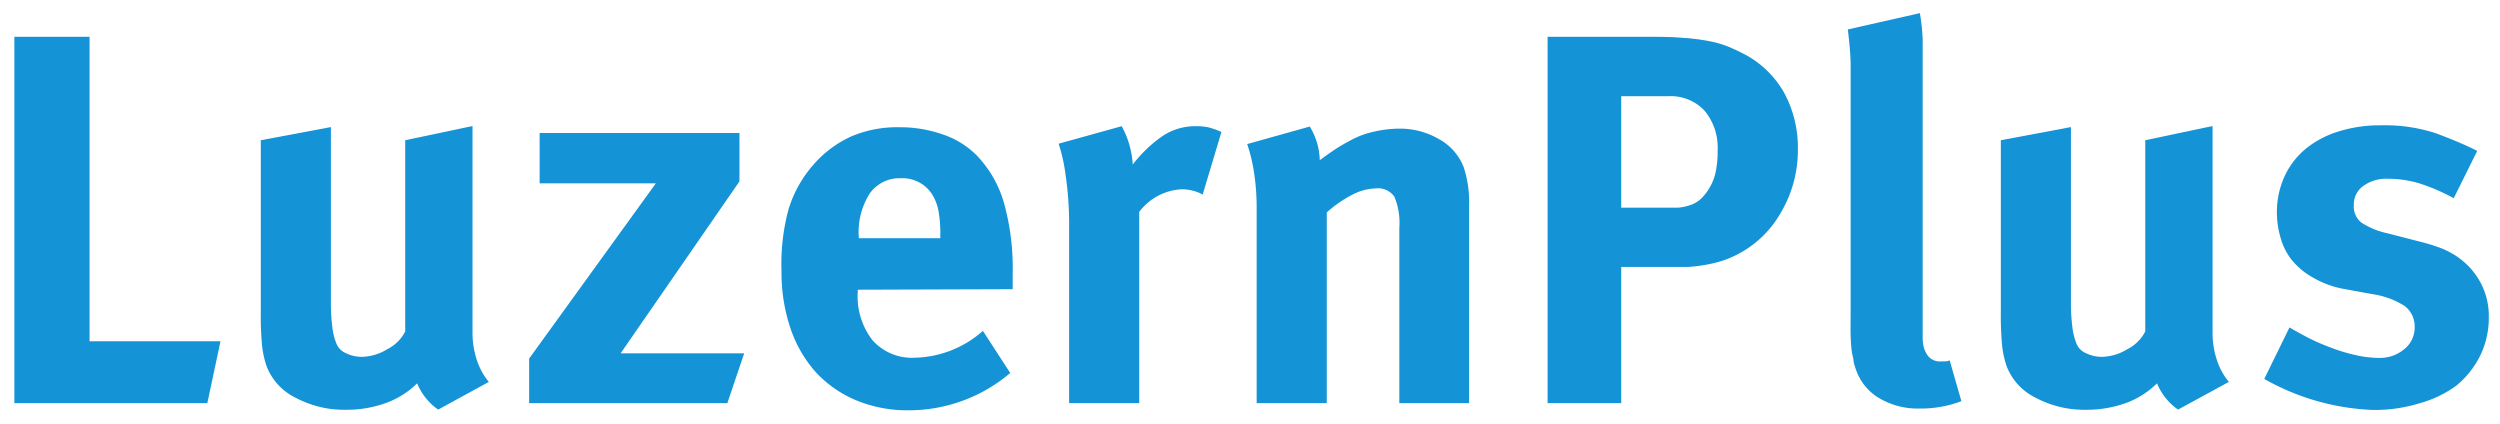
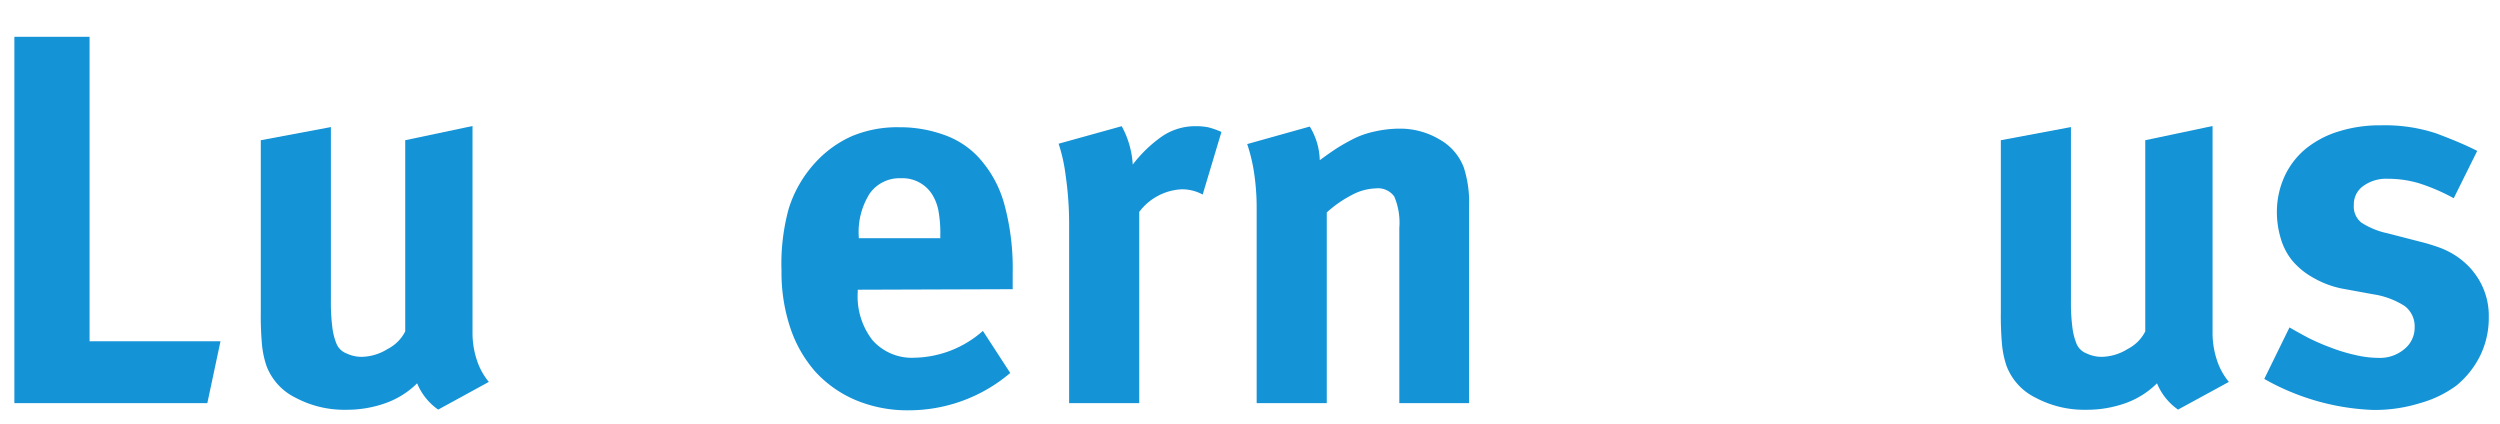
<svg xmlns="http://www.w3.org/2000/svg" viewBox="0 0 142.64 24.18" preserveAspectRatio="xMinYMid">
  <defs>
    <style>.cls-1{fill:#1493d7;}</style>
  </defs>
  <title>logo-luzernplus-xs</title>
  <g id="lgoo-luzernplus-xs" data-name="Ebene 3">
    <path class="cls-1" d="M11.83,23H.82V2.1H5.11V19.47h7.47Z" />
    <path class="cls-1" d="M25,23.37a3.41,3.41,0,0,1-1.2-1.5A4.88,4.88,0,0,1,22,23a6.58,6.58,0,0,1-2.26.38,5.9,5.9,0,0,1-2.88-.69,3.33,3.33,0,0,1-1.65-1.8,5.35,5.35,0,0,1-.26-1.2,18.33,18.33,0,0,1-.07-1.86V8l4-.75v9.87a11.07,11.07,0,0,0,.09,1.62,3.59,3.59,0,0,0,.24.9,1,1,0,0,0,.55.52,2,2,0,0,0,.86.2,2.89,2.89,0,0,0,1.5-.45,2.28,2.28,0,0,0,1-1V8l3.84-.81V19a4.88,4.88,0,0,0,.24,1.52,3.79,3.79,0,0,0,.69,1.27Z" />
-     <path class="cls-1" d="M41.5,23H30.19V20.46l7.23-10H30.79V7.59h11.4v2.76l-6.78,9.81h7.05Z" />
    <path class="cls-1" d="M48.94,16.53v.12a4.07,4.07,0,0,0,.84,2.76,3,3,0,0,0,2.4,1,6.06,6.06,0,0,0,3.9-1.53l1.56,2.4a8.94,8.94,0,0,1-5.79,2.13,7.64,7.64,0,0,1-3-.57,6.61,6.61,0,0,1-2.3-1.6,7.23,7.23,0,0,1-1.45-2.51,9.93,9.93,0,0,1-.51-3.27A11.88,11.88,0,0,1,45,11.91a6.93,6.93,0,0,1,1.47-2.58,6.29,6.29,0,0,1,2.13-1.56,6.7,6.7,0,0,1,2.7-.51,7.4,7.4,0,0,1,2.52.42,4.92,4.92,0,0,1,1.92,1.2,6.49,6.49,0,0,1,1.54,2.69,13.86,13.86,0,0,1,.5,4v.93Zm4.71-3.12A7.09,7.09,0,0,0,53.54,12a2.71,2.71,0,0,0-.37-.93,2,2,0,0,0-1.77-.9,2.08,2.08,0,0,0-1.77.86A4.09,4.09,0,0,0,49,13.53v.06h4.65Z" />
    <path class="cls-1" d="M68.62,11.1a2.48,2.48,0,0,0-1.17-.3A3.22,3.22,0,0,0,65,12.09V23H61V12.69A19.07,19.07,0,0,0,60.8,10a9.46,9.46,0,0,0-.4-1.8l3.6-1a5.18,5.18,0,0,1,.63,2.19,7.55,7.55,0,0,1,1.56-1.53,3.36,3.36,0,0,1,2-.66,3.62,3.62,0,0,1,.73.06,4.24,4.24,0,0,1,.77.27Z" />
    <path class="cls-1" d="M79.84,23V13a3.83,3.83,0,0,0-.29-1.79,1.14,1.14,0,0,0-1.06-.46,3.06,3.06,0,0,0-1.35.37,6.72,6.72,0,0,0-1.44,1V23h-4V11.82a13.21,13.21,0,0,0-.14-1.91,9.5,9.5,0,0,0-.4-1.69l3.57-1a3.84,3.84,0,0,1,.57,1.92c.3-.22.58-.42.85-.6s.58-.36.92-.54a5,5,0,0,1,1.33-.49,6.56,6.56,0,0,1,1.43-.17,4.39,4.39,0,0,1,2.31.62,3.09,3.09,0,0,1,1.38,1.6,6.48,6.48,0,0,1,.3,2.19V23Z" />
-     <path class="cls-1" d="M102.58,8.52a7,7,0,0,1-1,3.66A6,6,0,0,1,99,14.58a5.21,5.21,0,0,1-.74.3,7.35,7.35,0,0,1-.84.21,9.16,9.16,0,0,1-1.09.14c-.42,0-.92,0-1.5,0H92.5V23H88.3V2.1h5.49c.88,0,1.62,0,2.23.06a11.31,11.31,0,0,1,1.56.2,5.79,5.79,0,0,1,1.1.33c.3.13.6.27.9.43a5.56,5.56,0,0,1,2.23,2.2A6.56,6.56,0,0,1,102.58,8.52ZM98,8.61a3.3,3.3,0,0,0-.74-2.29,2.64,2.64,0,0,0-2.08-.83H92.5v6.36h2.19c.42,0,.77,0,1.06,0a3,3,0,0,0,.75-.17,1.63,1.63,0,0,0,.54-.33,2.78,2.78,0,0,0,.44-.54,3,3,0,0,0,.39-.91A5.45,5.45,0,0,0,98,8.61Z" />
-     <path class="cls-1" d="M111.91,22.89a6.57,6.57,0,0,1-2.4.42,4.32,4.32,0,0,1-2.25-.57,3,3,0,0,1-1.32-1.53,3.71,3.71,0,0,1-.18-.57c0-.18-.08-.39-.11-.63s-.05-.54-.06-.9,0-.81,0-1.35V6.3c0-1,0-1.87,0-2.55s-.08-1.37-.16-2.07l4.11-.93a11.32,11.32,0,0,1,.16,1.5c0,.58,0,1.41,0,2.49v12c0,.66,0,1.19,0,1.59s0,.72,0,1a2.06,2.06,0,0,0,.08.54,1.66,1.66,0,0,0,.15.33.86.86,0,0,0,.81.42H111a.69.69,0,0,0,.24-.06Z" />
    <path class="cls-1" d="M124.27,23.37a3.41,3.41,0,0,1-1.2-1.5A4.88,4.88,0,0,1,121.28,23a6.58,6.58,0,0,1-2.26.38,5.9,5.9,0,0,1-2.88-.69,3.33,3.33,0,0,1-1.65-1.8,5.35,5.35,0,0,1-.26-1.2,18.33,18.33,0,0,1-.07-1.86V8l4-.75v9.87a11.07,11.07,0,0,0,.09,1.62,3.59,3.59,0,0,0,.24.9,1,1,0,0,0,.55.52,2,2,0,0,0,.86.2,2.89,2.89,0,0,0,1.5-.45,2.28,2.28,0,0,0,1-1V8l3.84-.81V19a4.88,4.88,0,0,0,.24,1.52,3.79,3.79,0,0,0,.69,1.27Z" />
    <path class="cls-1" d="M142,18.09a4.91,4.91,0,0,1-.48,2.18A5.16,5.16,0,0,1,140.15,22,6.36,6.36,0,0,1,138.08,23a8.72,8.72,0,0,1-2.68.39,13.6,13.6,0,0,1-6.21-1.77l1.44-2.94c.3.18.65.37,1.06.59a12.54,12.54,0,0,0,1.29.56,9.54,9.54,0,0,0,1.38.42,6,6,0,0,0,1.37.17,2.16,2.16,0,0,0,1.45-.5,1.56,1.56,0,0,0,.59-1.24,1.45,1.45,0,0,0-.57-1.22,4.58,4.58,0,0,0-1.8-.67l-1.8-.33a5.37,5.37,0,0,1-1.59-.6,4.24,4.24,0,0,1-1.23-1,3.58,3.58,0,0,1-.65-1.26,5.19,5.19,0,0,1-.22-1.5,4.9,4.9,0,0,1,.42-2,4.47,4.47,0,0,1,1.2-1.59,5.52,5.52,0,0,1,1.87-1,7.83,7.83,0,0,1,2.45-.36,9.35,9.35,0,0,1,3.15.46c.85.32,1.64.64,2.34,1L140,11.31a11.09,11.09,0,0,0-2-.86,6.27,6.27,0,0,0-1.75-.25,2.23,2.23,0,0,0-1.41.41,1.28,1.28,0,0,0-.54,1.09,1.16,1.16,0,0,0,.43,1,4.4,4.4,0,0,0,1.49.61l1.86.48a11.07,11.07,0,0,1,1.2.37,4.8,4.8,0,0,1,.82.42,4.33,4.33,0,0,1,.59.46,3.54,3.54,0,0,1,.45.49A4,4,0,0,1,142,18.09Z" />
  </g>
</svg>